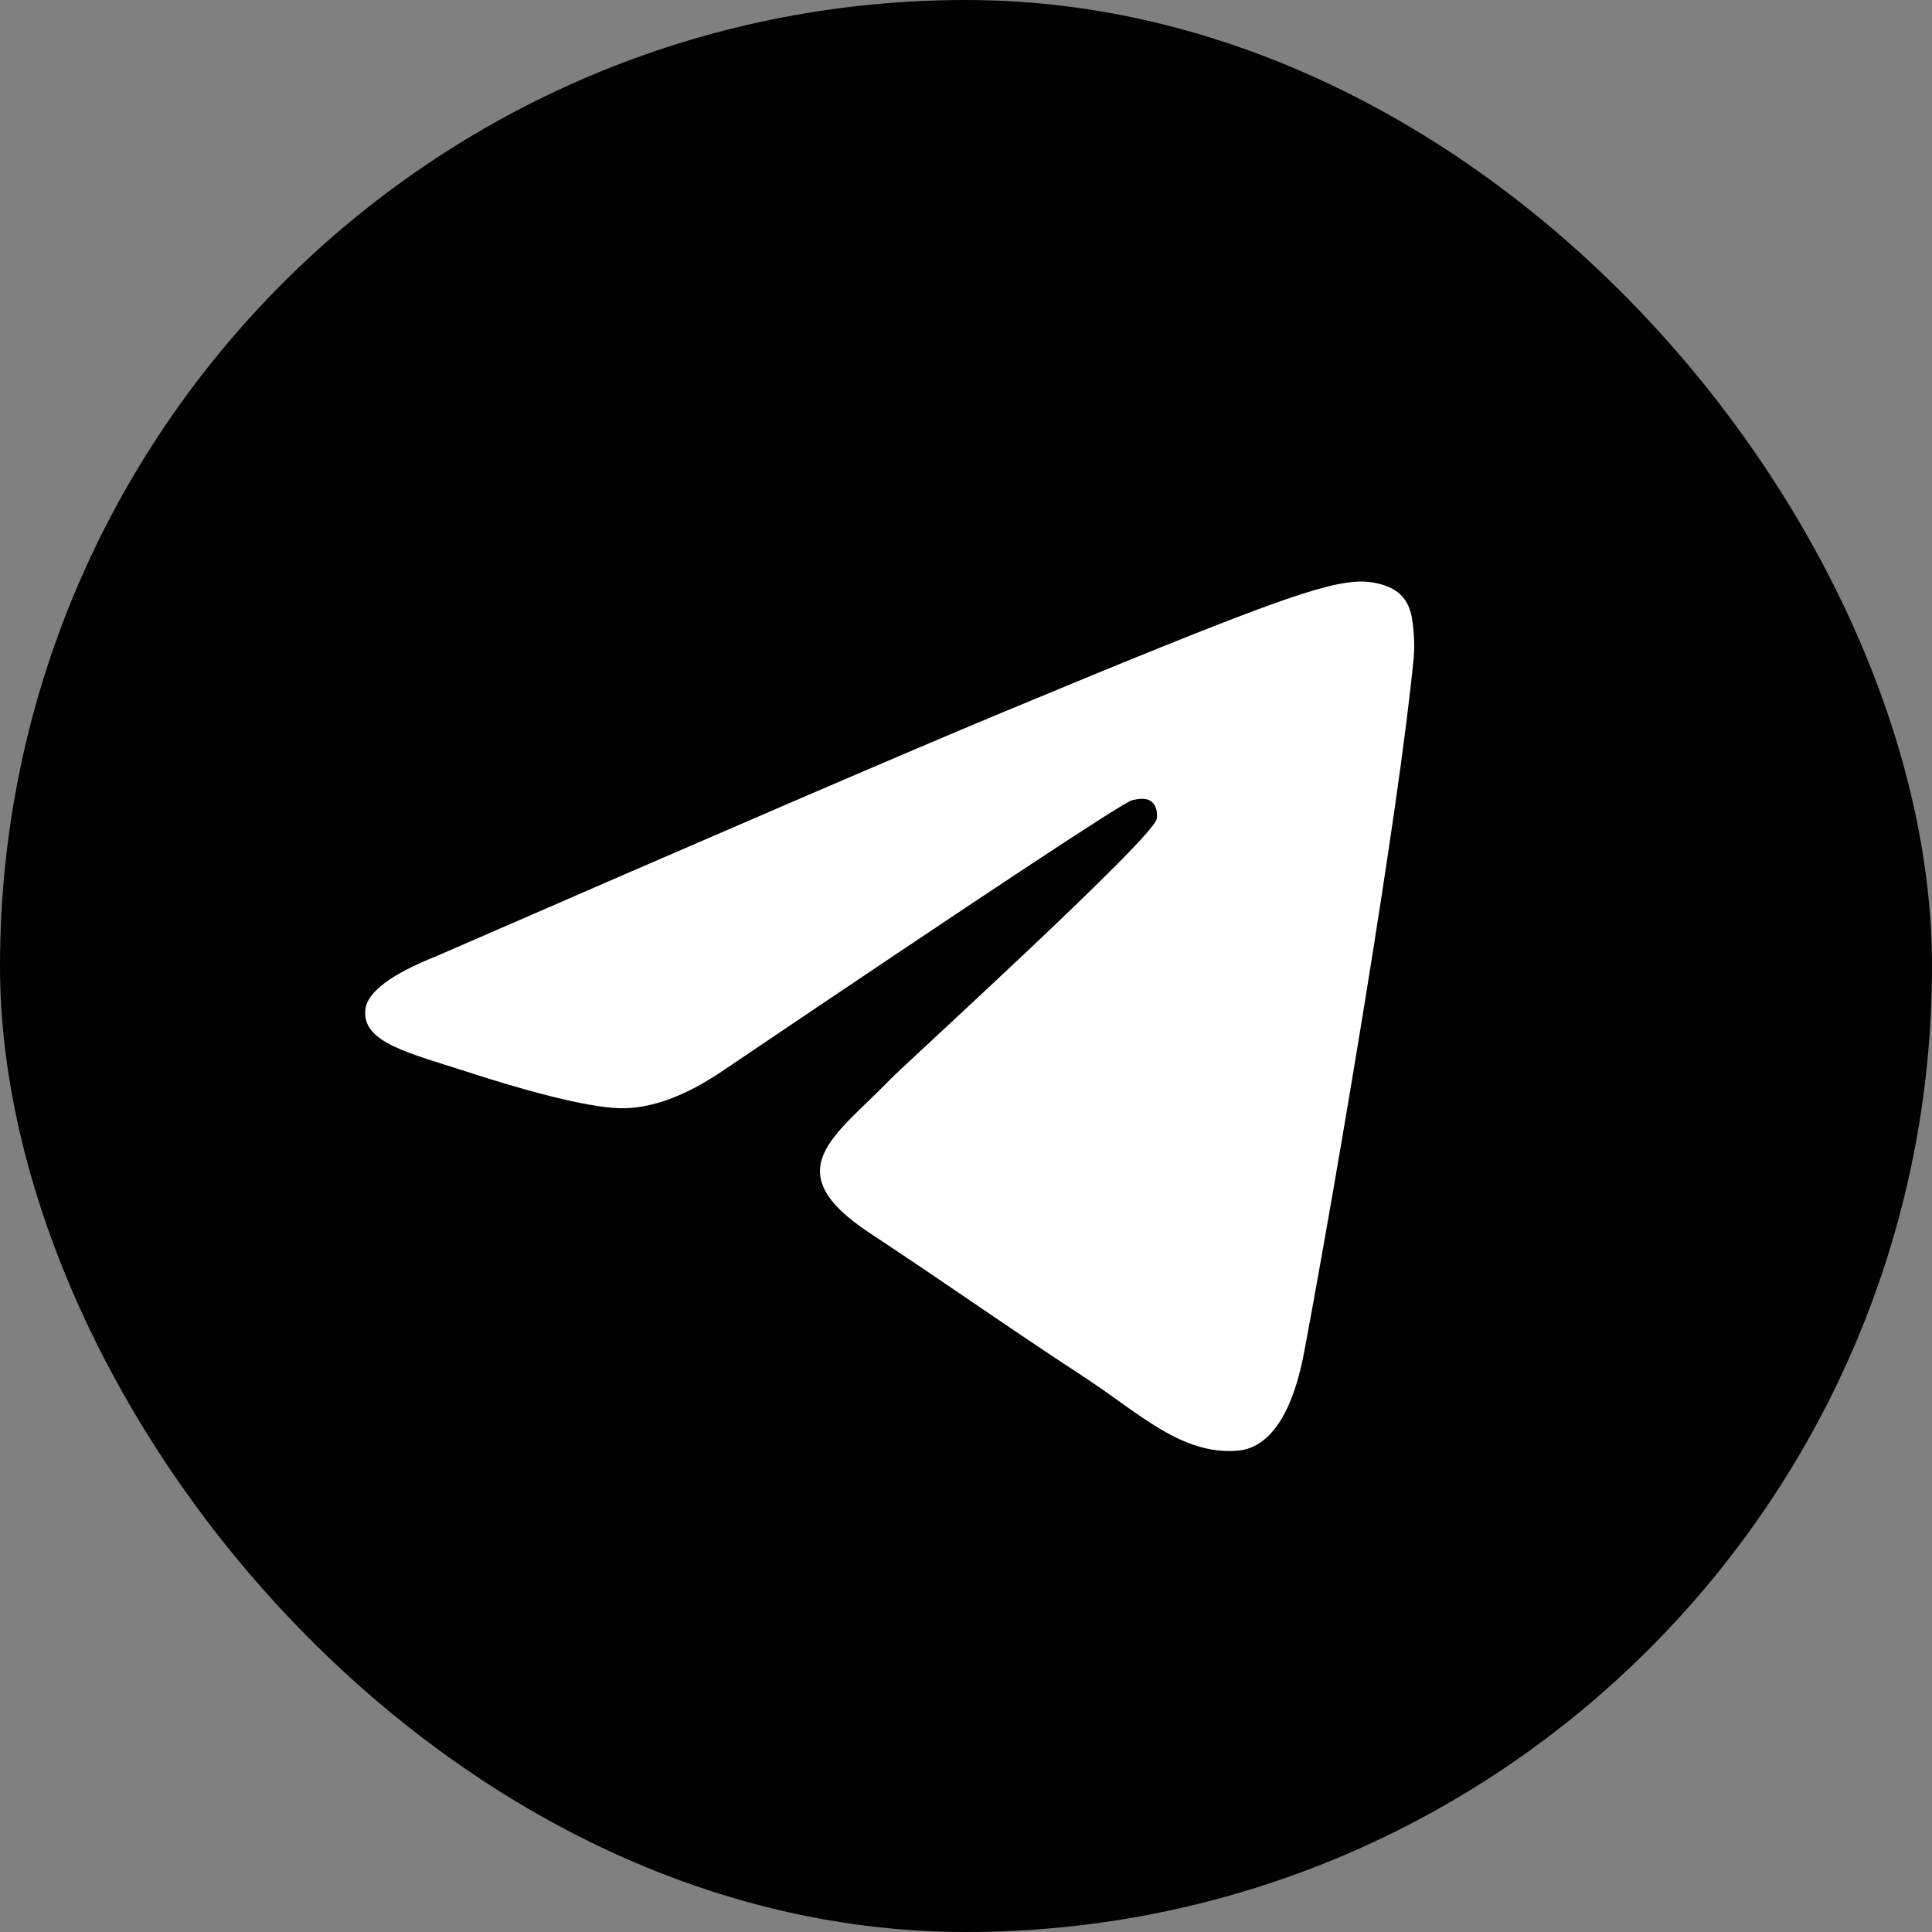
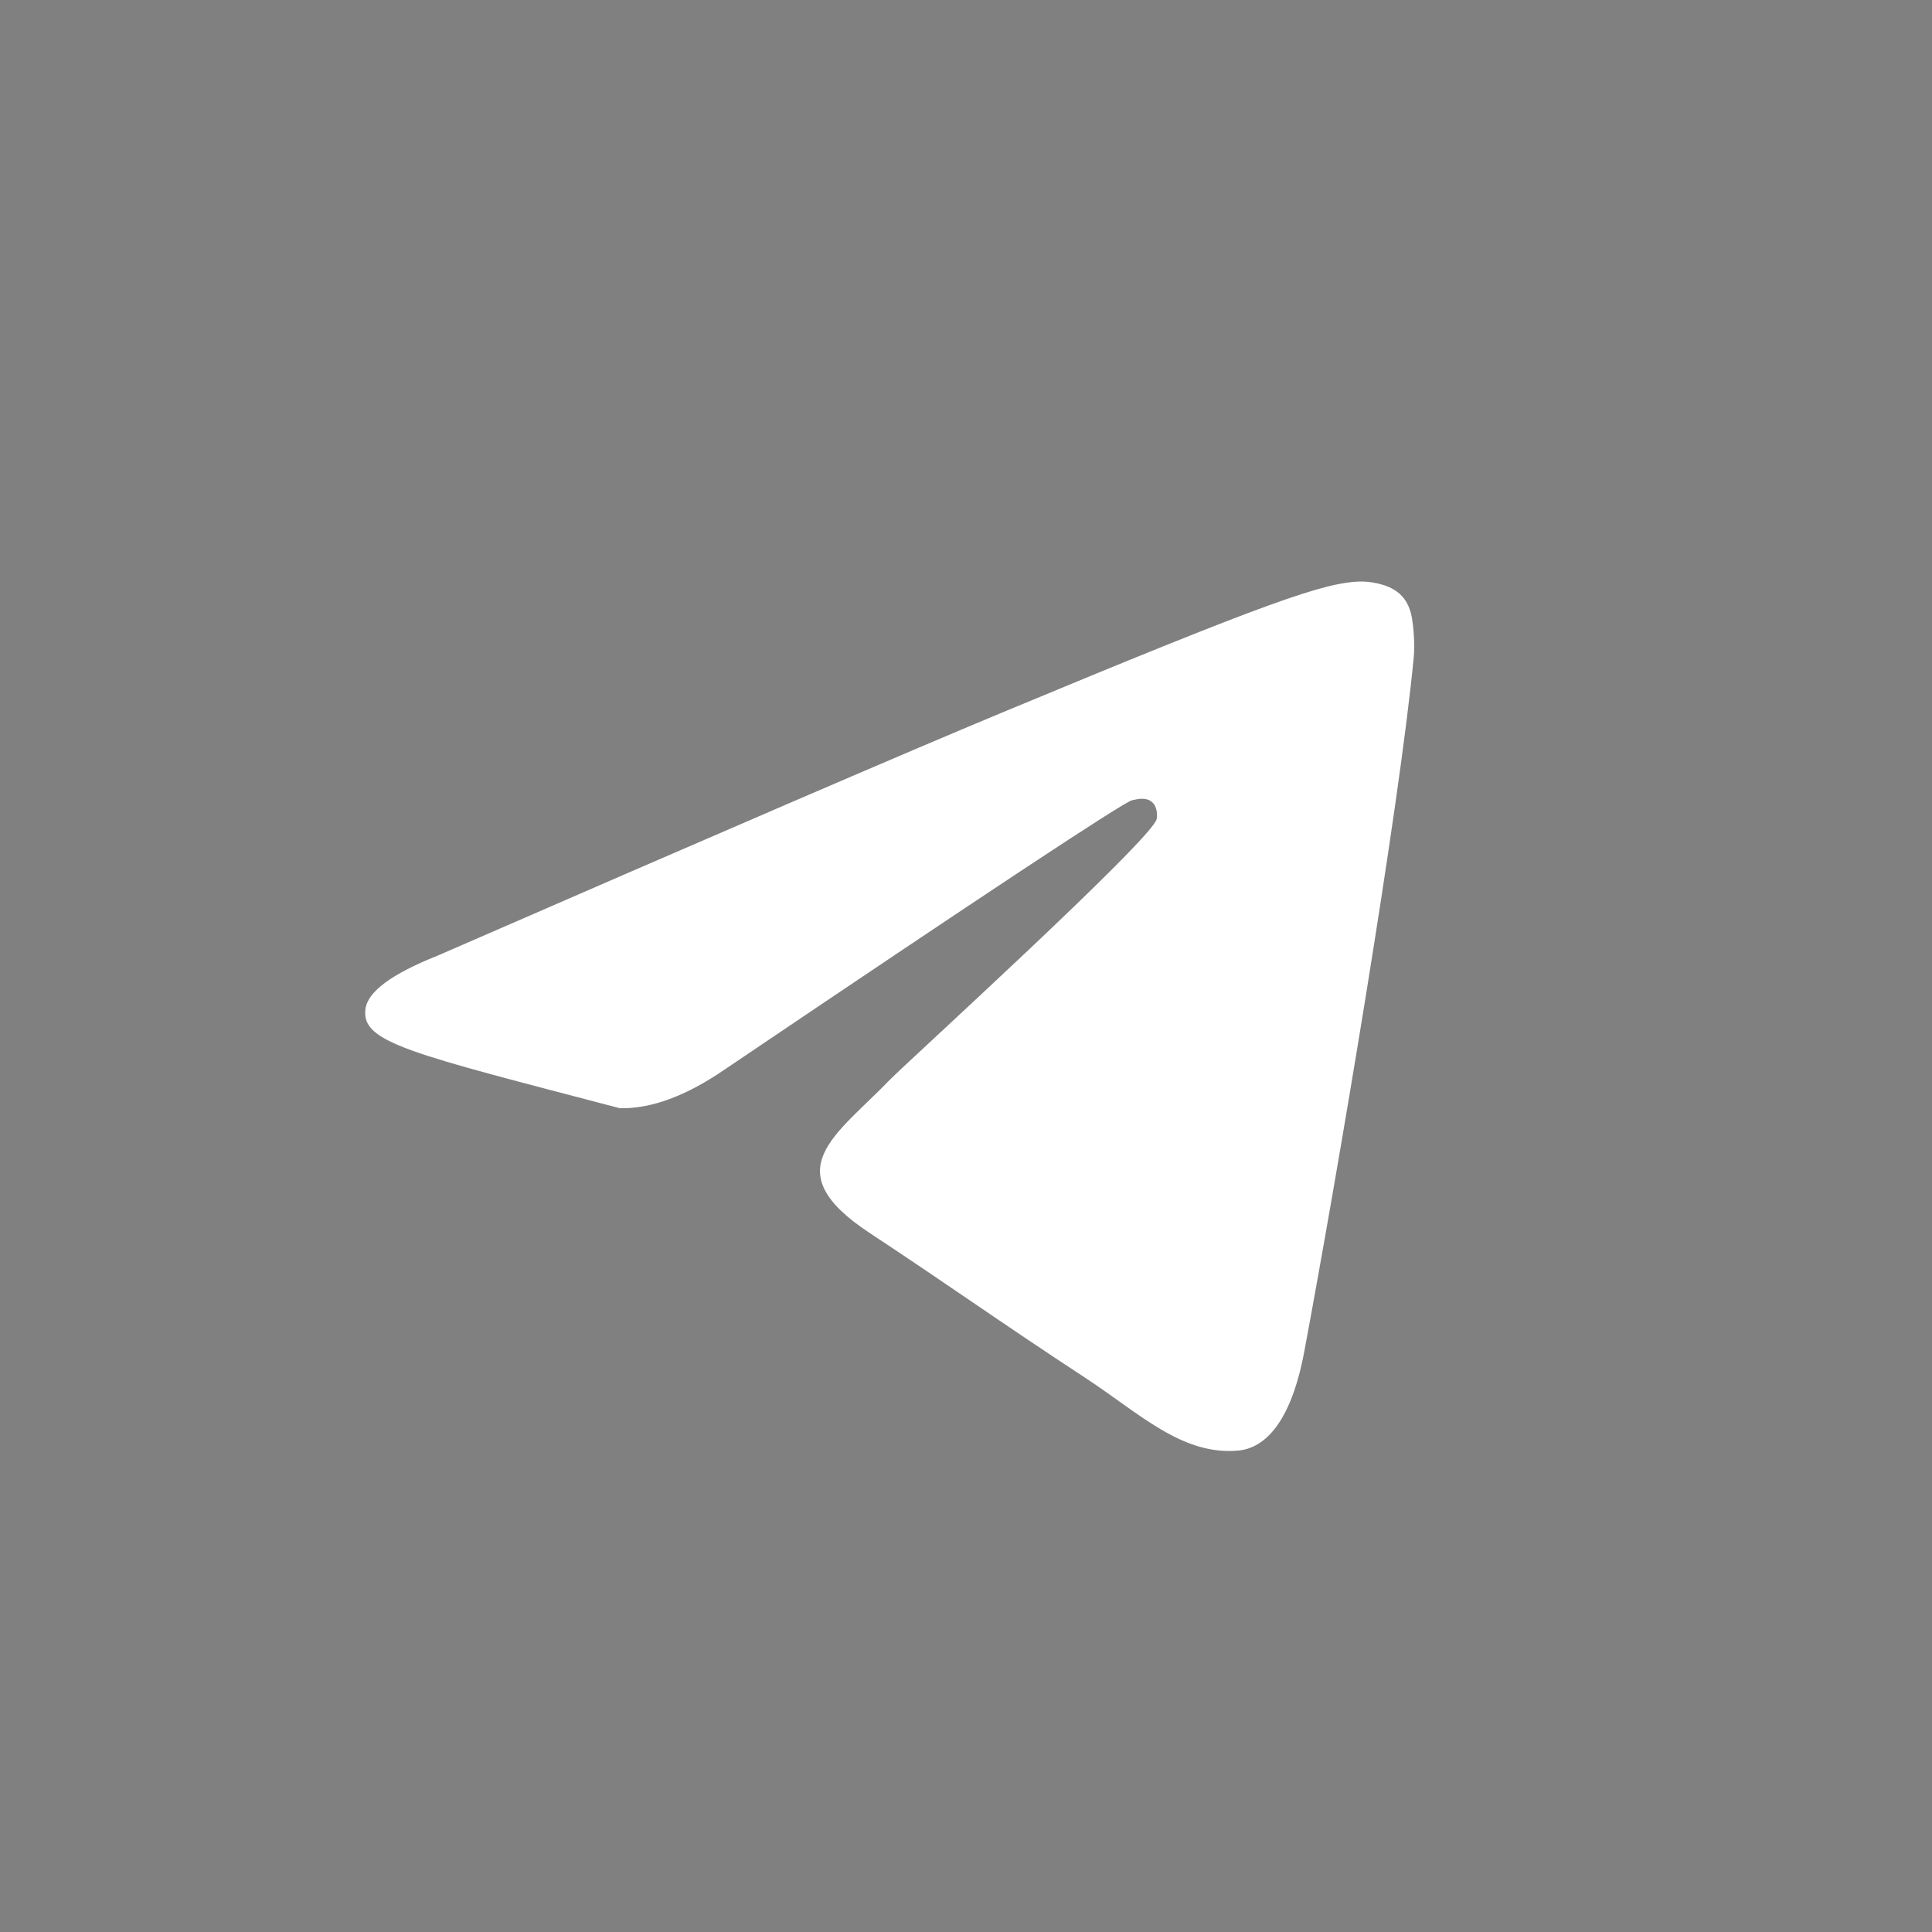
<svg xmlns="http://www.w3.org/2000/svg" width="21" height="21" viewBox="0 0 21 21" fill="none">
  <rect x="0" y="0" width="21" height="21" fill="#808080" stroke="none" />
-   <rect width="21" height="21" rx="10.5" fill="#010101" />
-   <path fill-rule="evenodd" clip-rule="evenodd" d="M4.753 10.389C7.814 9.056 9.855 8.177 10.876 7.752C13.792 6.539 14.398 6.328 14.793 6.321C14.88 6.32 15.074 6.341 15.2 6.443C15.306 6.53 15.335 6.646 15.349 6.728C15.363 6.81 15.38 6.996 15.367 7.141C15.209 8.801 14.525 12.831 14.177 14.69C14.03 15.477 13.74 15.741 13.46 15.767C12.85 15.823 12.387 15.364 11.796 14.976C10.872 14.371 10.35 13.994 9.453 13.402C8.416 12.719 9.088 12.344 9.679 11.73C9.834 11.57 12.52 9.126 12.572 8.904C12.579 8.877 12.585 8.773 12.523 8.719C12.462 8.664 12.371 8.683 12.306 8.698C12.213 8.719 10.737 9.694 7.877 11.625C7.458 11.913 7.078 12.053 6.738 12.046C6.363 12.037 5.642 11.834 5.106 11.659C4.449 11.446 3.926 11.333 3.972 10.97C3.995 10.78 4.256 10.587 4.753 10.389Z" fill="white" />
+   <path fill-rule="evenodd" clip-rule="evenodd" d="M4.753 10.389C7.814 9.056 9.855 8.177 10.876 7.752C13.792 6.539 14.398 6.328 14.793 6.321C14.88 6.32 15.074 6.341 15.2 6.443C15.306 6.53 15.335 6.646 15.349 6.728C15.363 6.81 15.38 6.996 15.367 7.141C15.209 8.801 14.525 12.831 14.177 14.69C14.03 15.477 13.74 15.741 13.46 15.767C12.85 15.823 12.387 15.364 11.796 14.976C10.872 14.371 10.35 13.994 9.453 13.402C8.416 12.719 9.088 12.344 9.679 11.73C9.834 11.57 12.52 9.126 12.572 8.904C12.579 8.877 12.585 8.773 12.523 8.719C12.462 8.664 12.371 8.683 12.306 8.698C12.213 8.719 10.737 9.694 7.877 11.625C7.458 11.913 7.078 12.053 6.738 12.046C4.449 11.446 3.926 11.333 3.972 10.97C3.995 10.78 4.256 10.587 4.753 10.389Z" fill="white" />
</svg>